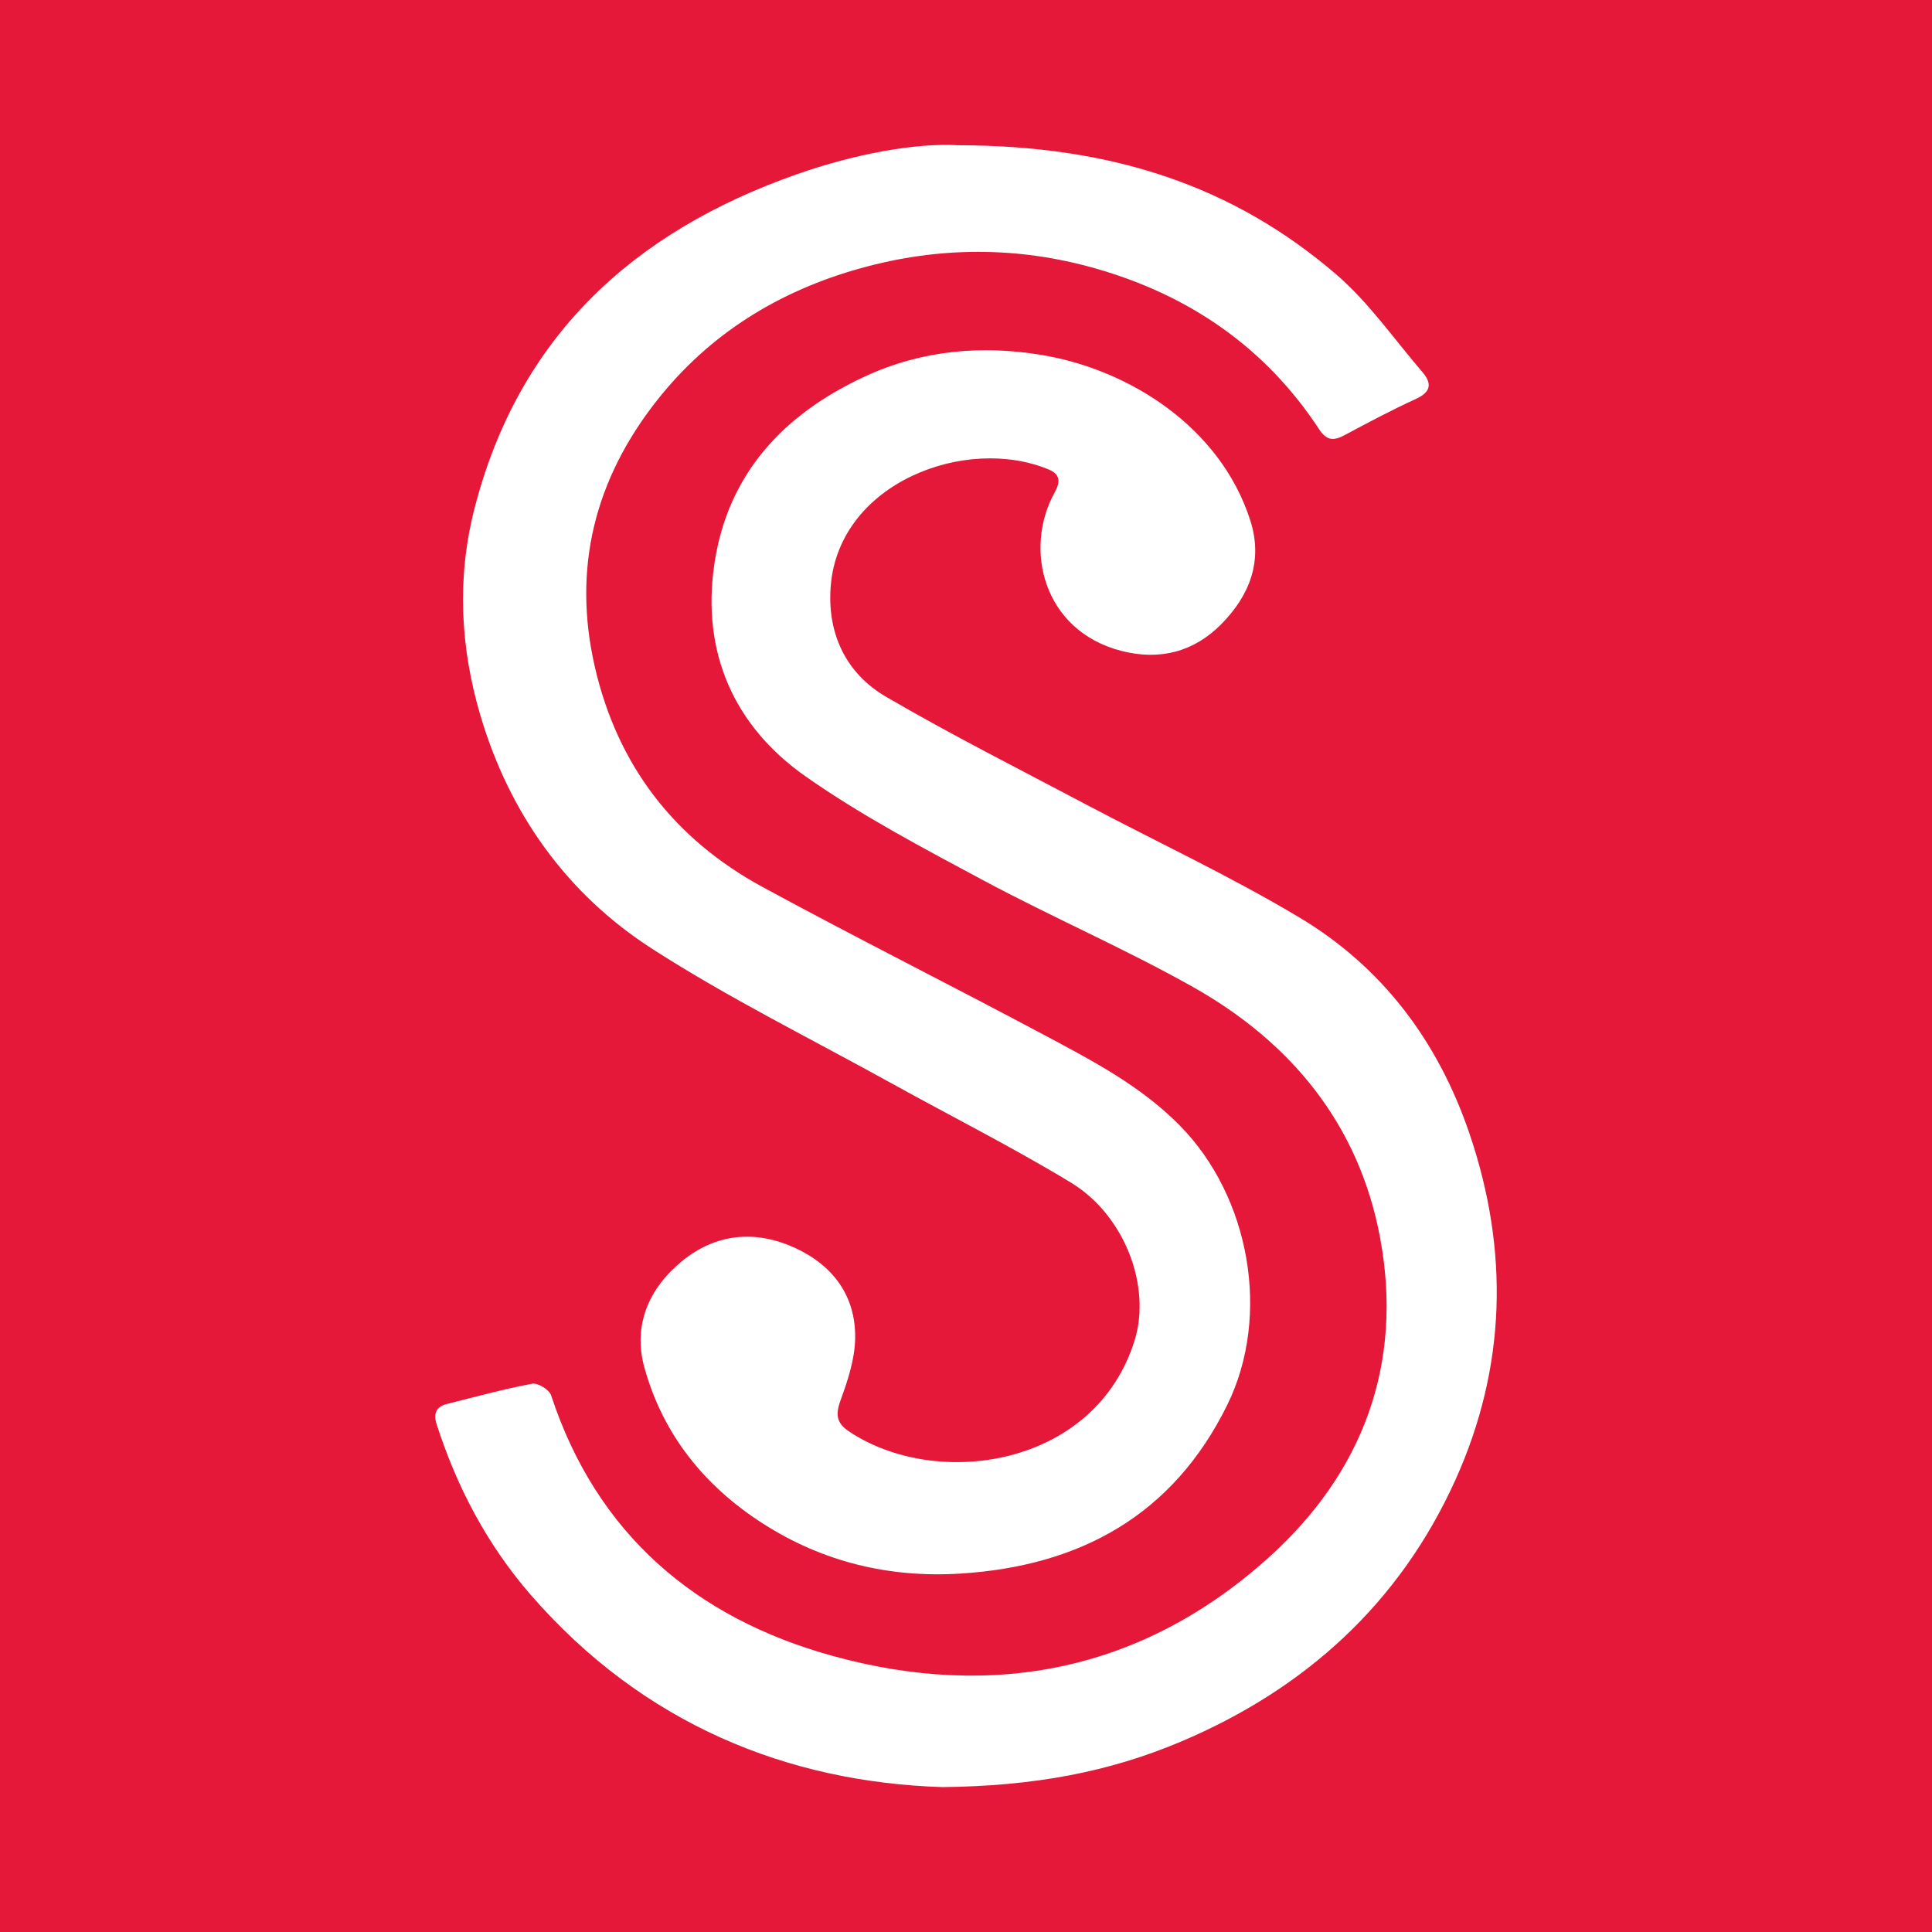
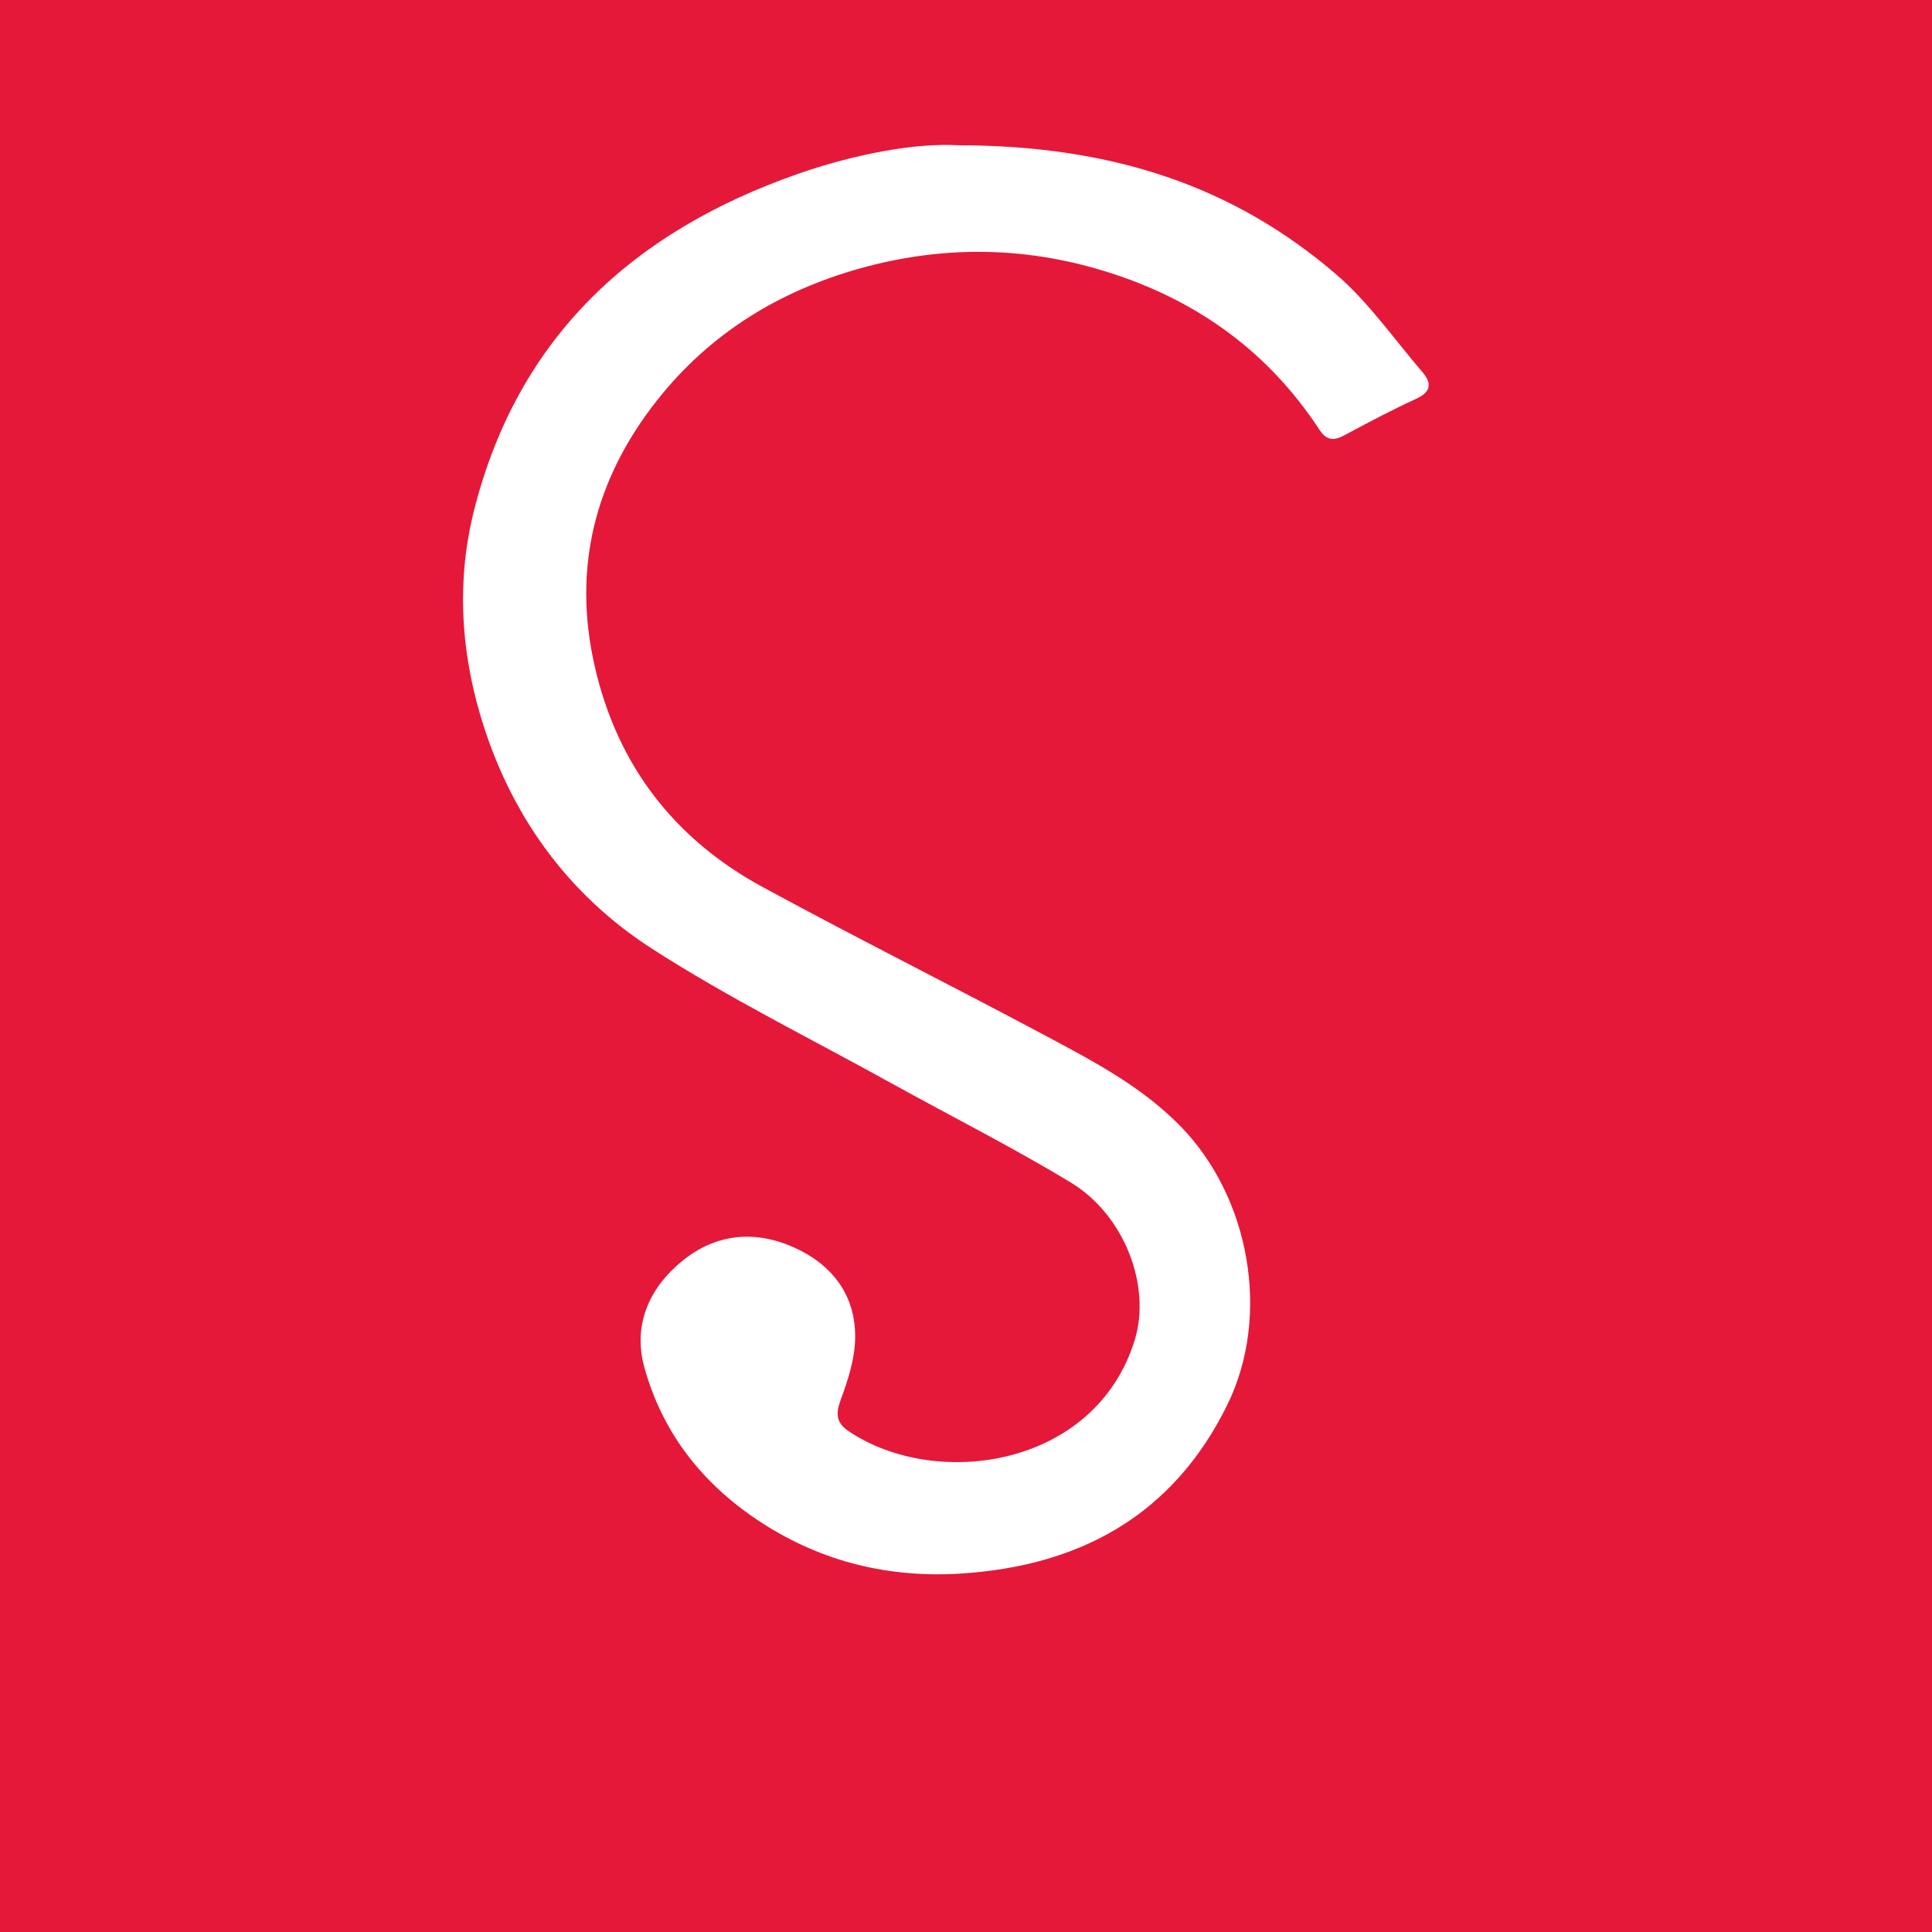
<svg xmlns="http://www.w3.org/2000/svg" version="1.1" id="Layer_1" x="0px" y="0px" width="200px" height="200px" viewBox="0 0 200 200" enable-background="new 0 0 200 200" xml:space="preserve">
  <rect fill="#E51839" width="200" height="200" />
  <g>
-     <path fill="#FFFFFF" d="M97.562,185c-16.019-0.505-30.999-6.515-42.635-19.919c-4.503-5.187-7.641-11.147-9.736-17.673   c-0.342-1.066-0.039-1.788,1.064-2.066c2.938-0.74,5.867-1.541,8.84-2.102c0.577-0.109,1.763,0.62,1.953,1.197   c4.725,14.382,14.988,23.065,29.097,26.969c16.716,4.625,32.242,1.538,45.279-10.254c9.69-8.765,13.873-20,11.441-33.032   c-2.183-11.692-9.191-20.228-19.404-25.967c-7.075-3.976-14.563-7.211-21.721-11.048c-6.243-3.346-12.562-6.672-18.341-10.728   c-7.439-5.219-10.778-12.86-9.459-21.925c1.366-9.385,7.166-15.59,15.622-19.494c5.883-2.716,12.091-3.254,18.349-2.198   c8.925,1.507,18.371,7.377,21.508,17.08c1.368,4.231-0.072,7.818-2.995,10.776c-2.815,2.848-6.336,3.789-10.316,2.772   c-8.118-2.074-10.183-10.571-6.915-16.438c0.621-1.114,0.51-1.867-0.608-2.337c-8.533-3.584-21.685,1.313-22.583,12.002   c-0.409,4.868,1.507,9.06,5.731,11.522c6.785,3.956,13.812,7.499,20.759,11.176c7.35,3.89,14.917,7.411,22.041,11.676   c8.594,5.145,14.344,12.835,17.583,22.352c4.132,12.14,3.809,24.211-1.45,35.854c-5.773,12.781-15.557,21.672-28.459,27.115   C114.802,183.434,107.055,184.901,97.562,185z" />
    <path fill="#FFFFFF" d="M99.208,15.036c16.029,0.024,28.516,4.268,39.105,13.361c3.377,2.9,5.988,6.695,8.921,10.105   c1.024,1.19,0.917,2.077-0.676,2.803c-2.519,1.149-4.967,2.459-7.412,3.764c-1.103,0.589-1.833,0.524-2.576-0.609   c-5.589-8.533-13.509-13.928-23.211-16.683c-8.049-2.286-16.179-2.26-24.27-0.008c-8.452,2.353-15.619,6.764-21.068,13.667   c-6.433,8.15-8.796,17.36-6.443,27.601c2.347,10.212,8.235,17.828,17.377,22.793c9.689,5.262,19.556,10.195,29.282,15.388   c4.938,2.637,9.898,5.226,13.925,9.326c7.215,7.346,9.445,19.624,4.88,28.901c-5.63,11.441-15.28,16.687-27.636,17.453   c-7.339,0.455-14.225-1.191-20.473-5.207c-6.05-3.888-10.319-9.226-12.229-16.135c-1.203-4.352,0.459-8.208,3.932-11.032   c3.521-2.863,7.593-3.204,11.649-1.348c3.932,1.799,6.335,4.982,6.24,9.422c-0.045,2.107-0.743,4.261-1.481,6.271   c-0.531,1.447-0.534,2.383,0.802,3.283c9.088,6.121,25.563,3.744,29.621-9.433c1.713-5.563-1.023-12.915-6.621-16.306   c-6.054-3.668-12.395-6.859-18.593-10.289c-8.285-4.586-16.813-8.799-24.759-13.914c-8.841-5.692-14.768-14.02-17.765-24.154   c-2.075-7.018-2.452-14.22-0.613-21.396c4.57-17.832,16.456-28.676,33.355-34.615C88.542,15.912,94.81,14.778,99.208,15.036z" />
  </g>
</svg>